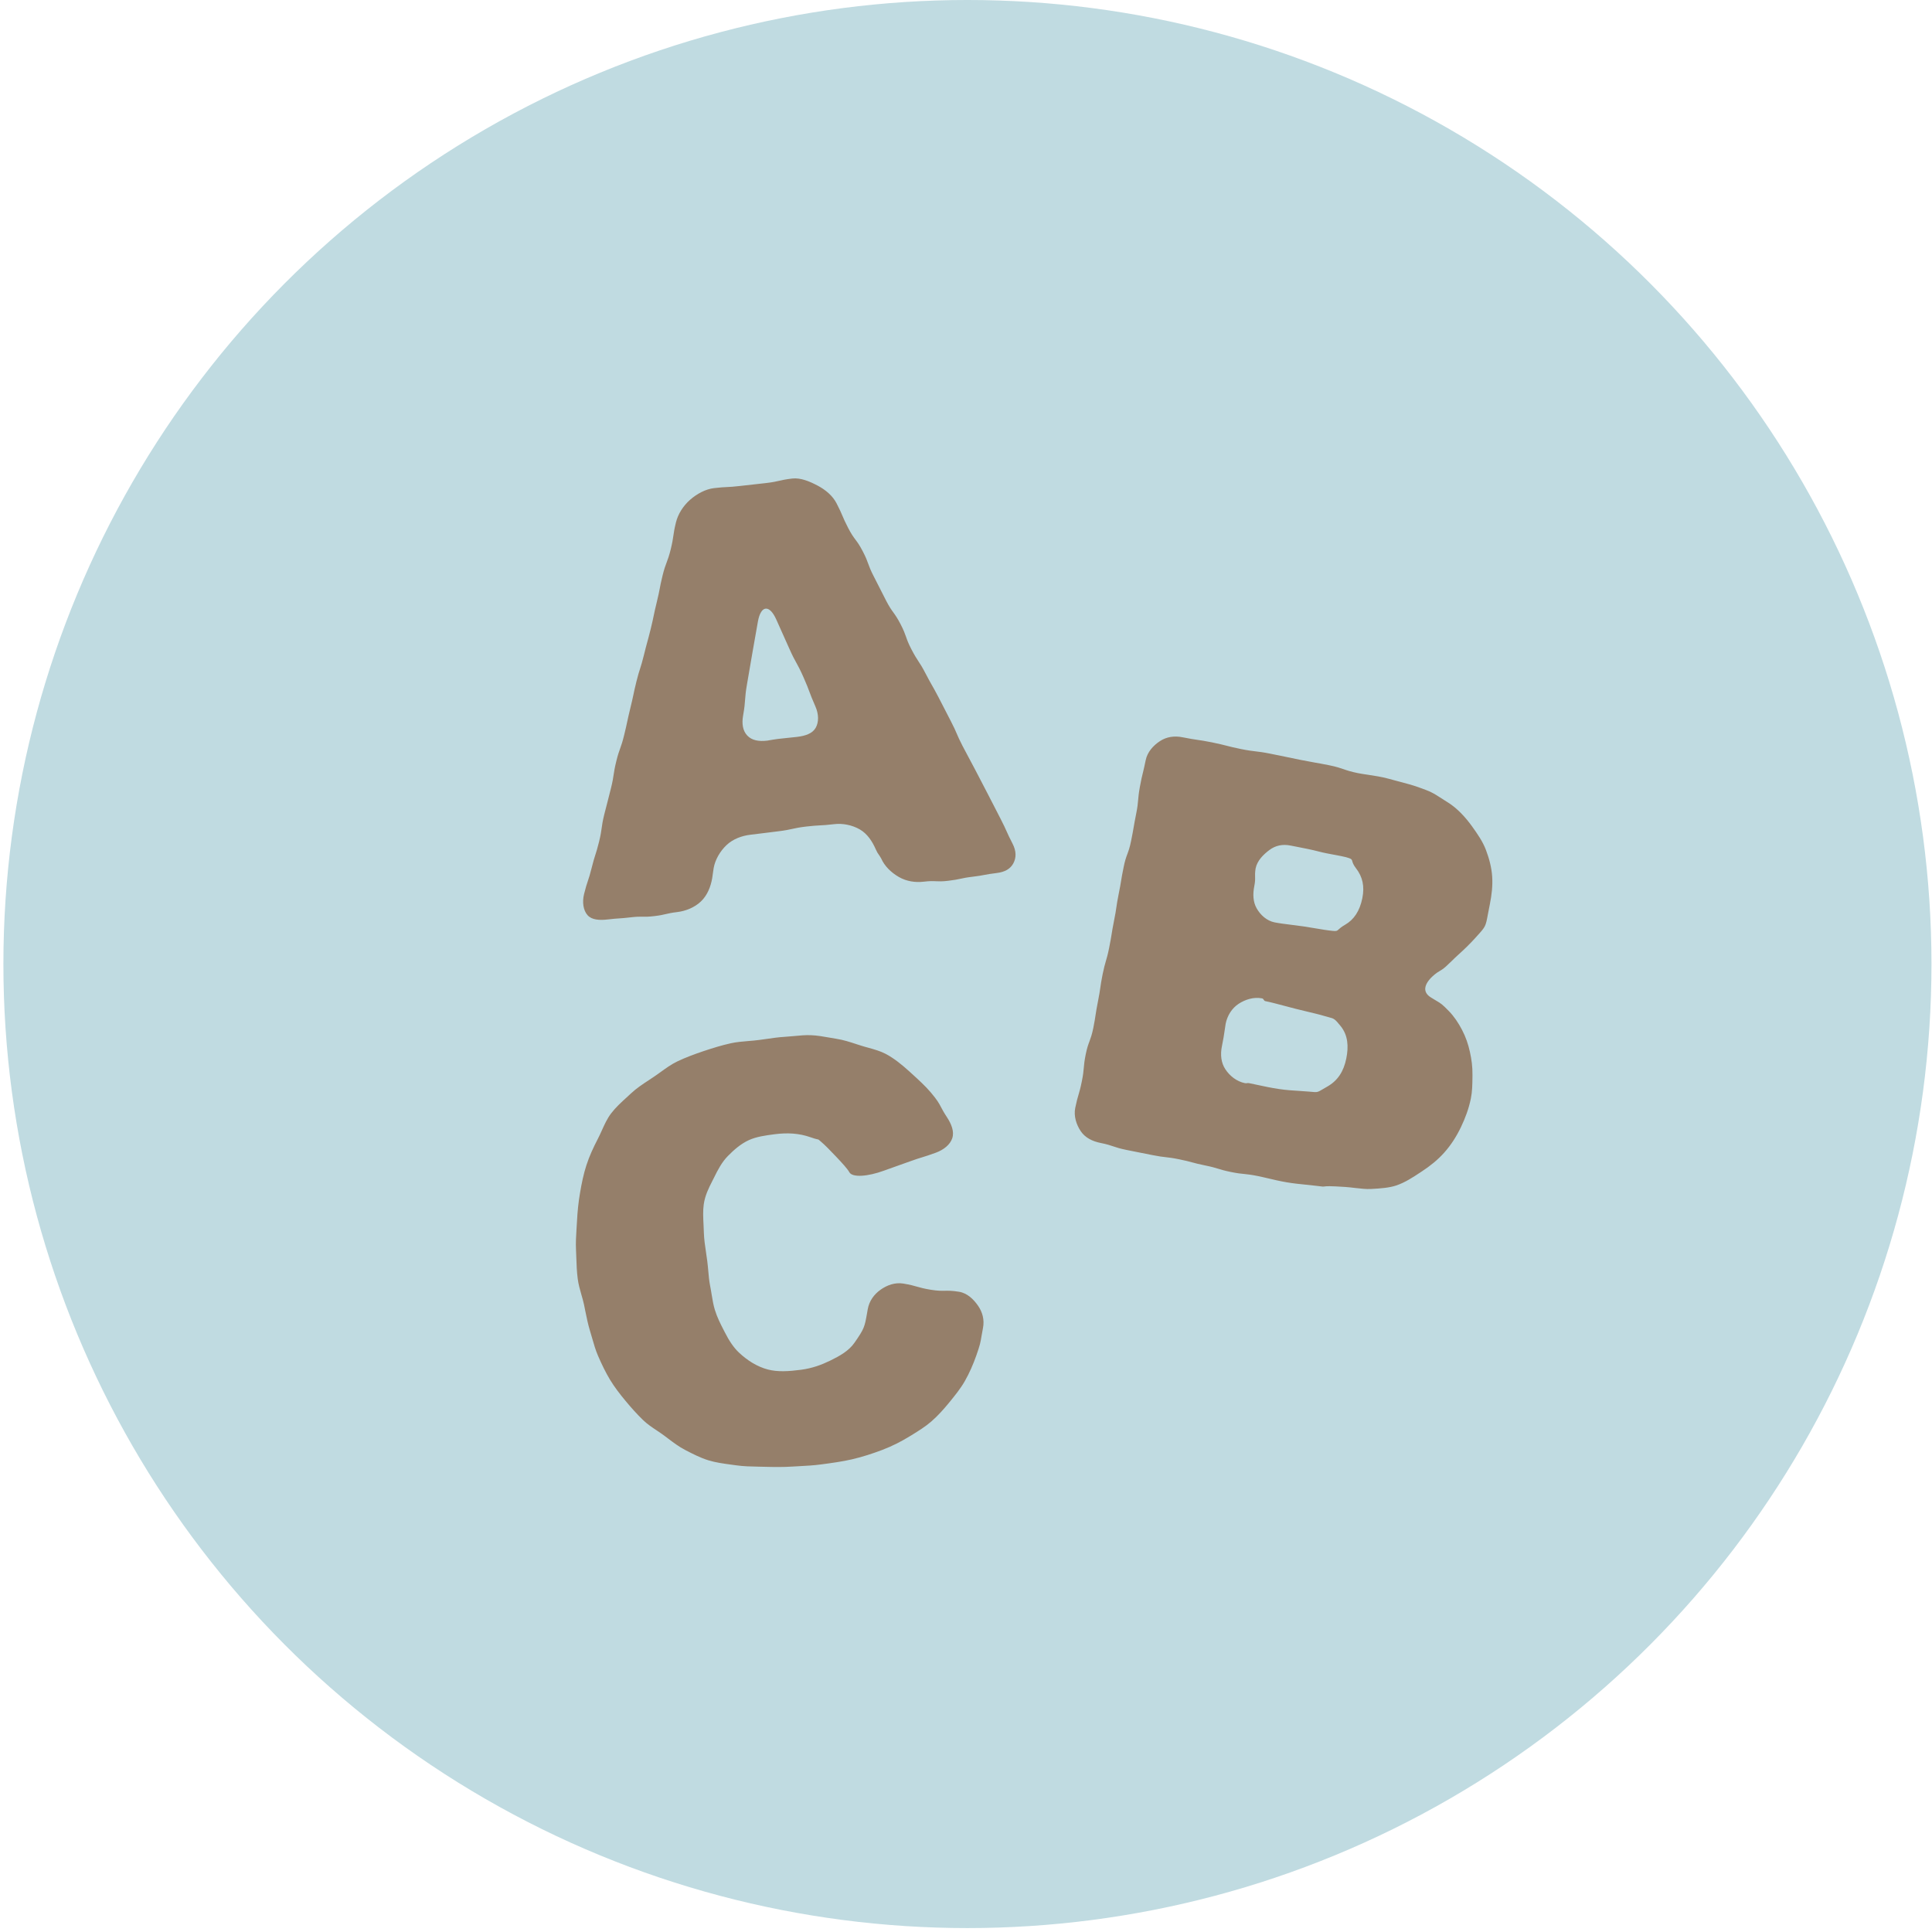
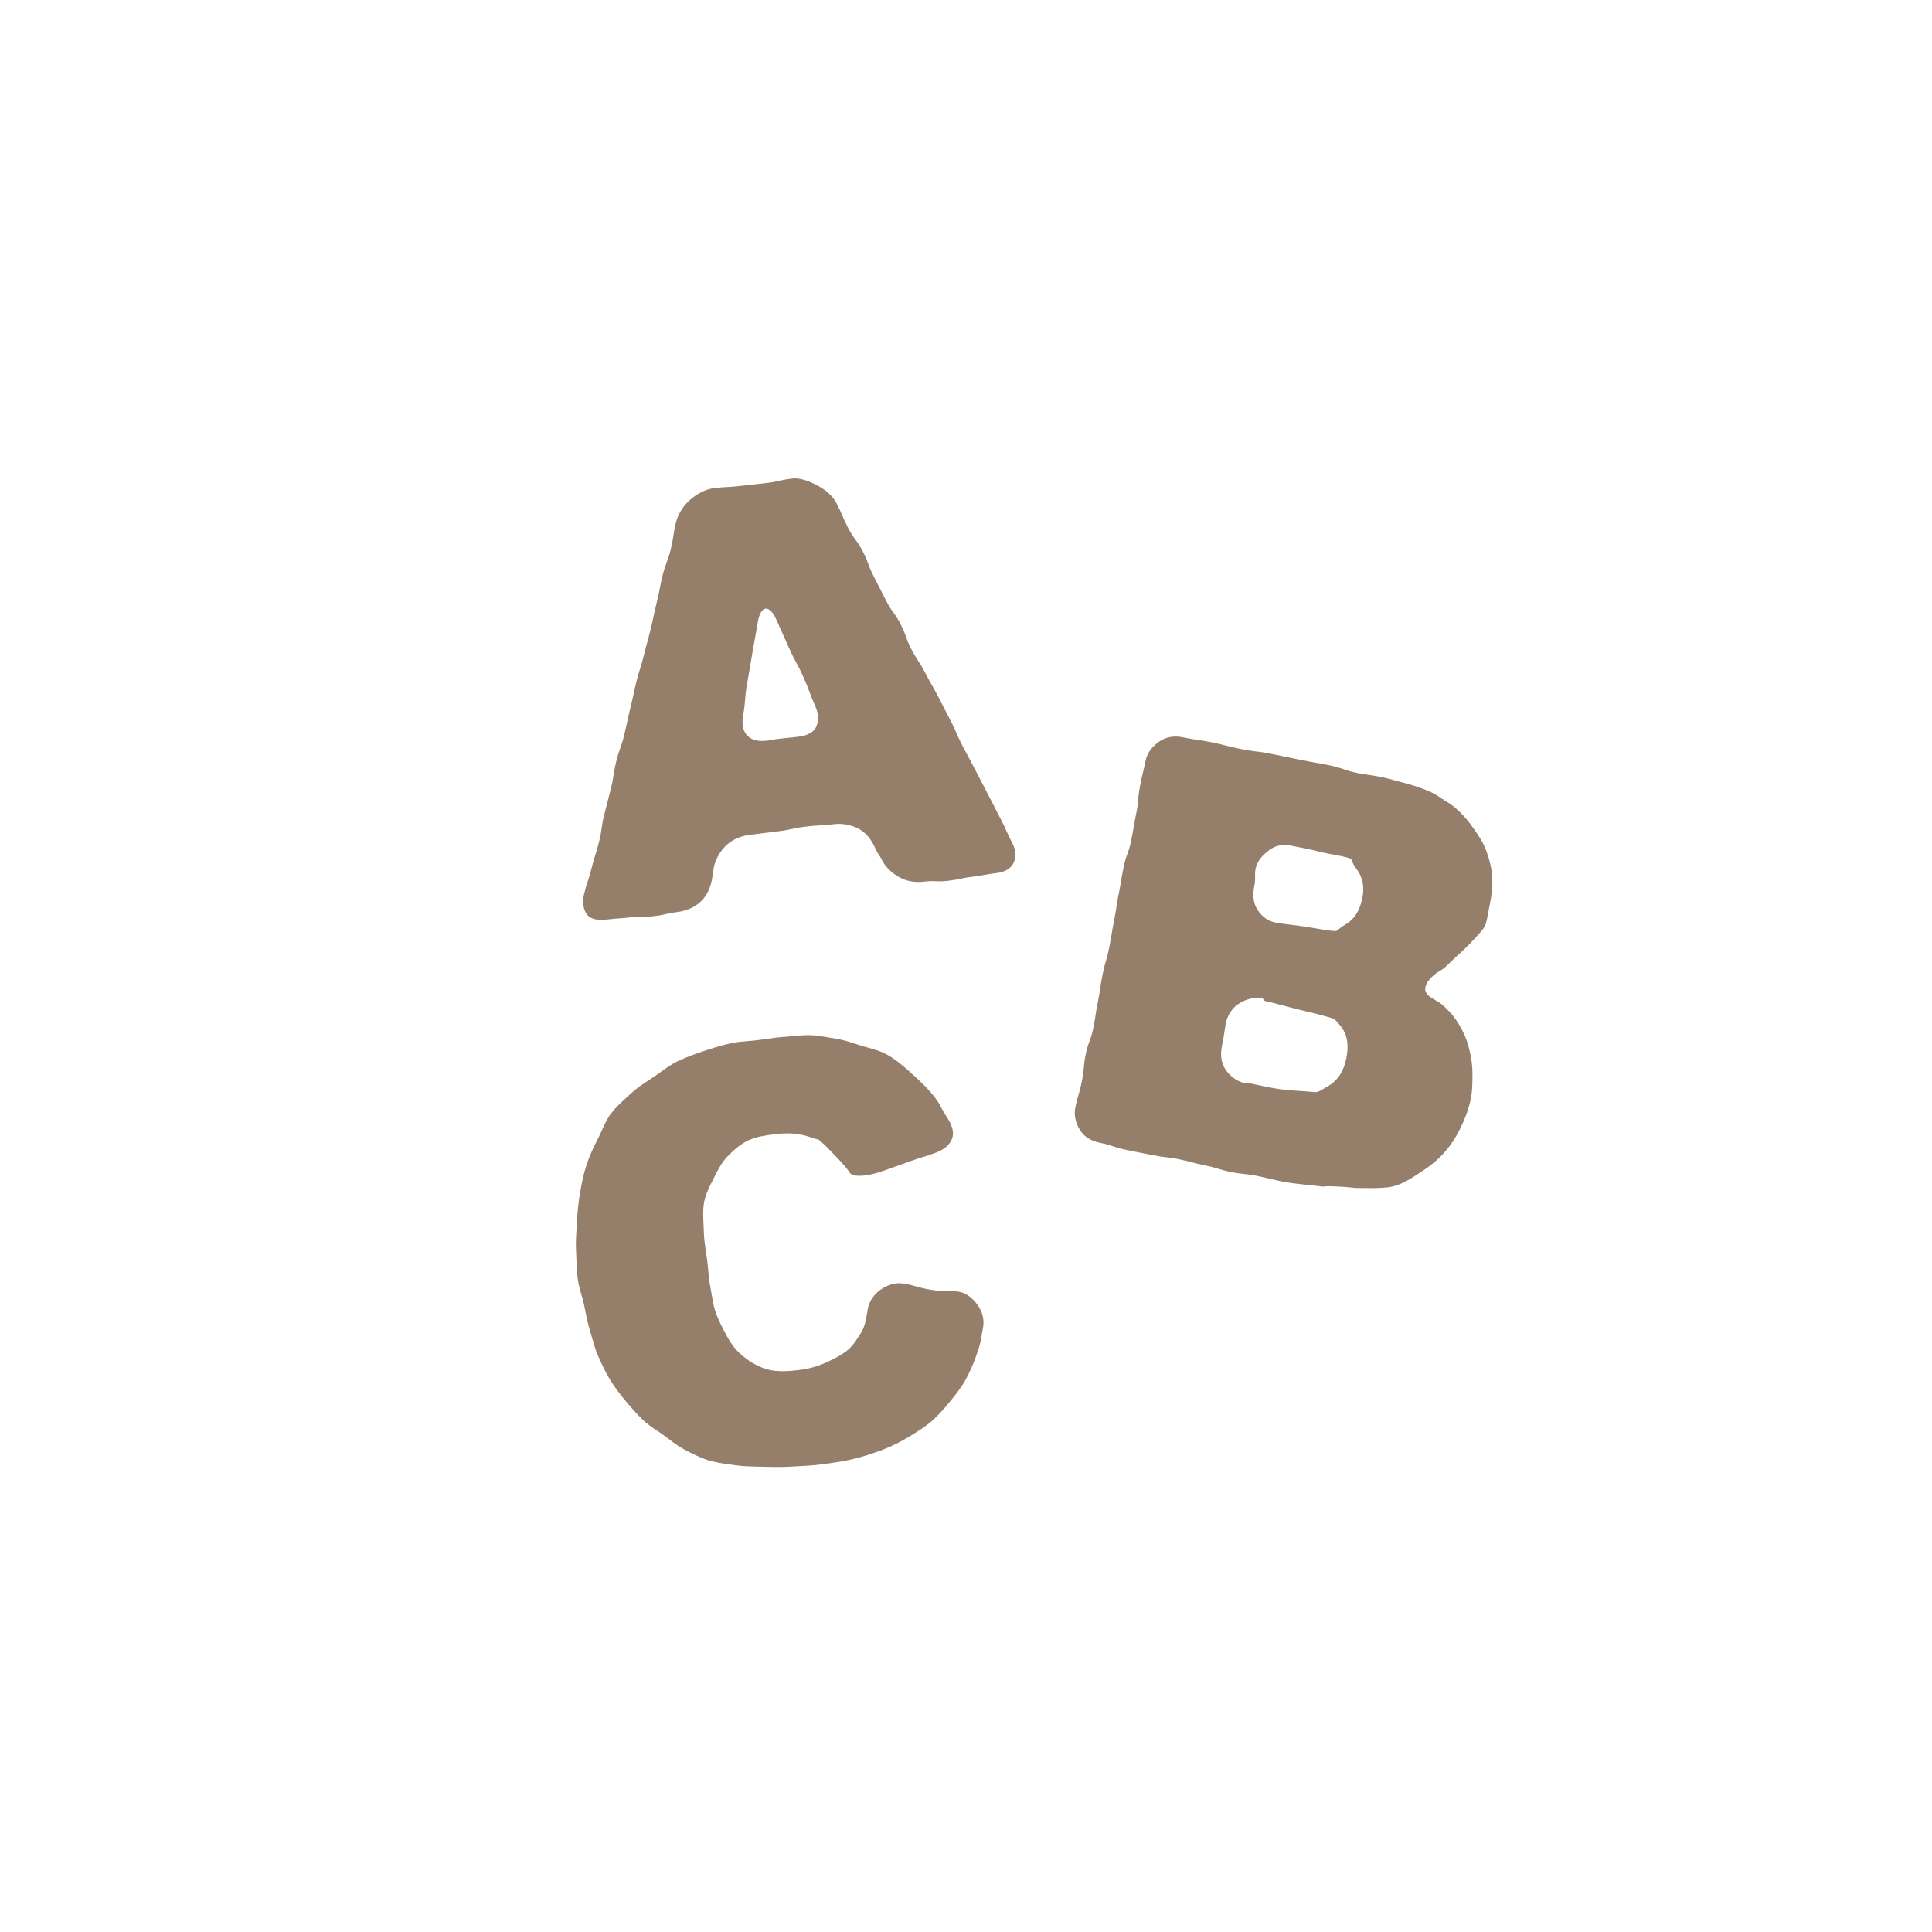
<svg xmlns="http://www.w3.org/2000/svg" width="62" height="62" viewBox="0 0 62 62" fill="none">
-   <circle cx="31.046" cy="30.937" r="30.937" fill="#C0DBE1" />
-   <path fill-rule="evenodd" clip-rule="evenodd" d="M19.505 29.506C19.69 29.484 19.784 29.478 19.877 29.472C19.97 29.466 20.064 29.459 20.249 29.437C20.435 29.415 20.529 29.417 20.623 29.418C20.718 29.42 20.812 29.421 20.998 29.399C21.183 29.377 21.275 29.356 21.366 29.334L21.366 29.334L21.366 29.334C21.457 29.313 21.549 29.291 21.734 29.269C22.003 29.237 22.287 29.125 22.494 28.928C22.701 28.731 22.809 28.45 22.855 28.183C22.868 28.102 22.873 28.062 22.878 28.021C22.884 27.98 22.889 27.94 22.902 27.859C22.948 27.592 23.107 27.317 23.315 27.12C23.522 26.923 23.809 26.82 24.079 26.788C24.303 26.762 24.415 26.747 24.528 26.733C24.64 26.718 24.752 26.703 24.977 26.677C25.201 26.65 25.312 26.625 25.422 26.601L25.422 26.601C25.534 26.576 25.645 26.552 25.87 26.525C26.094 26.499 26.207 26.493 26.32 26.487C26.433 26.481 26.546 26.475 26.771 26.448C27.04 26.416 27.343 26.474 27.591 26.616C27.84 26.759 27.997 27.011 28.106 27.259C28.145 27.347 28.168 27.381 28.197 27.421C28.218 27.451 28.242 27.485 28.277 27.547C28.386 27.796 28.599 28.002 28.848 28.145C29.097 28.287 29.378 28.326 29.647 28.294C29.841 28.27 29.941 28.275 30.04 28.28C30.139 28.284 30.238 28.289 30.433 28.265C30.627 28.242 30.724 28.221 30.82 28.201C30.916 28.18 31.012 28.159 31.207 28.136C31.401 28.113 31.497 28.095 31.594 28.076C31.69 28.058 31.786 28.04 31.98 28.017C32.249 27.985 32.425 27.883 32.52 27.704C32.616 27.524 32.618 27.313 32.493 27.072C32.392 26.877 32.347 26.776 32.302 26.676C32.257 26.575 32.212 26.475 32.111 26.279C32.012 26.088 31.962 25.99 31.913 25.894L31.913 25.894C31.862 25.794 31.812 25.696 31.708 25.496C31.573 25.236 31.439 24.976 31.303 24.717C31.202 24.522 31.15 24.425 31.097 24.329L31.097 24.329C31.045 24.232 30.992 24.136 30.891 23.941C30.79 23.746 30.747 23.645 30.703 23.543C30.66 23.442 30.616 23.341 30.515 23.146C30.381 22.886 30.246 22.627 30.113 22.366C30.012 22.172 29.957 22.077 29.903 21.982C29.849 21.886 29.794 21.791 29.694 21.597C29.593 21.402 29.532 21.31 29.471 21.218C29.411 21.125 29.35 21.033 29.249 20.838C29.148 20.643 29.111 20.539 29.075 20.434C29.038 20.33 29.001 20.225 28.9 20.03C28.799 19.836 28.735 19.746 28.67 19.656C28.605 19.566 28.54 19.476 28.439 19.281C28.34 19.088 28.29 18.99 28.242 18.893L28.242 18.893C28.192 18.794 28.143 18.696 28.041 18.499C27.94 18.304 27.902 18.2 27.864 18.096L27.864 18.096C27.827 17.992 27.789 17.888 27.688 17.694C27.587 17.499 27.521 17.409 27.454 17.32C27.388 17.231 27.322 17.142 27.221 16.948C27.12 16.753 27.077 16.652 27.034 16.551C26.991 16.45 26.948 16.349 26.847 16.154C26.723 15.913 26.499 15.721 26.239 15.584C25.98 15.447 25.69 15.325 25.421 15.357C25.212 15.382 25.109 15.405 25.006 15.429C24.902 15.453 24.799 15.476 24.589 15.501C24.38 15.526 24.275 15.537 24.17 15.548C24.065 15.559 23.96 15.57 23.751 15.595C23.541 15.62 23.435 15.625 23.33 15.63C23.225 15.635 23.119 15.64 22.91 15.665C22.642 15.697 22.363 15.847 22.143 16.041C21.923 16.235 21.758 16.498 21.693 16.761C21.64 16.975 21.625 17.084 21.609 17.193C21.593 17.303 21.577 17.412 21.525 17.626C21.472 17.839 21.433 17.943 21.394 18.047L21.394 18.047C21.355 18.15 21.316 18.254 21.263 18.468C21.211 18.681 21.19 18.789 21.17 18.897L21.17 18.897L21.17 18.897C21.149 19.005 21.128 19.113 21.076 19.326C21.024 19.538 21.001 19.646 20.979 19.753C20.957 19.861 20.934 19.969 20.882 20.183C20.829 20.396 20.8 20.502 20.771 20.608L20.771 20.608C20.742 20.714 20.713 20.82 20.661 21.033C20.609 21.245 20.575 21.35 20.542 21.455C20.508 21.559 20.475 21.664 20.422 21.877C20.37 22.089 20.347 22.197 20.325 22.304L20.325 22.304C20.302 22.412 20.279 22.519 20.226 22.733C20.174 22.947 20.151 23.054 20.128 23.161C20.105 23.269 20.083 23.376 20.03 23.589C19.978 23.803 19.941 23.907 19.904 24.011C19.867 24.114 19.829 24.218 19.777 24.431C19.725 24.644 19.709 24.753 19.692 24.862C19.676 24.971 19.66 25.08 19.607 25.293C19.555 25.506 19.527 25.612 19.499 25.719C19.471 25.825 19.443 25.931 19.39 26.143C19.338 26.356 19.323 26.465 19.308 26.575C19.293 26.684 19.278 26.793 19.226 27.006C19.174 27.219 19.14 27.324 19.107 27.428C19.073 27.533 19.04 27.638 18.987 27.851C18.935 28.063 18.9 28.168 18.865 28.271C18.83 28.376 18.795 28.48 18.743 28.693C18.678 28.956 18.72 29.217 18.855 29.369C18.989 29.521 19.236 29.538 19.505 29.506L19.505 29.506ZM23.911 22.45V22.45C23.921 22.323 23.93 22.196 23.974 21.946C24.019 21.696 24.039 21.571 24.06 21.446L24.06 21.446L24.06 21.446C24.081 21.32 24.101 21.195 24.146 20.945C24.19 20.696 24.212 20.571 24.234 20.446L24.234 20.446L24.234 20.446C24.256 20.321 24.277 20.196 24.322 19.947C24.417 19.413 24.696 19.393 24.915 19.888C25.018 20.121 25.071 20.237 25.123 20.353C25.176 20.468 25.228 20.584 25.331 20.817C25.434 21.049 25.495 21.161 25.557 21.272L25.557 21.272L25.557 21.272C25.619 21.384 25.68 21.496 25.783 21.729C25.886 21.961 25.931 22.08 25.975 22.199C26.02 22.319 26.064 22.438 26.167 22.67C26.276 22.918 26.281 23.172 26.176 23.357C26.071 23.541 25.844 23.616 25.575 23.648C25.408 23.668 25.299 23.678 25.207 23.687C25.037 23.703 24.927 23.714 24.619 23.768C24.35 23.8 24.127 23.76 23.981 23.605C23.835 23.451 23.8 23.223 23.848 22.956L23.848 22.956C23.893 22.705 23.902 22.578 23.911 22.45ZM43.584 24.812C43.349 24.764 43.234 24.725 43.12 24.685C43.005 24.646 42.891 24.606 42.656 24.558C42.421 24.511 42.303 24.49 42.184 24.47L42.184 24.47C42.066 24.449 41.948 24.428 41.712 24.381C41.484 24.334 41.367 24.31 41.253 24.286L41.253 24.286C41.132 24.261 41.015 24.237 40.773 24.188C40.539 24.141 40.42 24.127 40.3 24.113C40.181 24.099 40.061 24.085 39.826 24.038C39.591 23.99 39.475 23.96 39.358 23.93C39.242 23.901 39.126 23.871 38.892 23.823C38.657 23.776 38.539 23.759 38.42 23.742L38.42 23.742C38.302 23.724 38.183 23.707 37.949 23.66C37.683 23.606 37.43 23.646 37.22 23.786C37.009 23.925 36.82 24.132 36.766 24.398C36.727 24.591 36.701 24.696 36.678 24.793C36.648 24.912 36.622 25.018 36.579 25.256C36.542 25.46 36.533 25.57 36.524 25.674C36.514 25.79 36.505 25.899 36.459 26.125C36.416 26.34 36.397 26.448 36.379 26.556L36.379 26.556C36.36 26.664 36.342 26.772 36.298 26.986C36.255 27.201 36.216 27.304 36.178 27.408C36.139 27.512 36.101 27.616 36.058 27.831C36.014 28.045 35.996 28.153 35.978 28.262C35.961 28.369 35.943 28.478 35.899 28.692C35.856 28.906 35.84 29.014 35.825 29.122C35.809 29.231 35.793 29.339 35.749 29.554C35.706 29.769 35.689 29.878 35.672 29.986L35.672 29.986C35.654 30.094 35.637 30.202 35.594 30.416C35.551 30.631 35.52 30.736 35.489 30.841C35.458 30.947 35.428 31.052 35.384 31.266C35.341 31.482 35.325 31.59 35.31 31.699C35.294 31.807 35.279 31.916 35.236 32.129C35.193 32.343 35.177 32.451 35.16 32.559C35.144 32.668 35.128 32.776 35.085 32.991C35.041 33.205 35.002 33.309 34.964 33.413C34.925 33.517 34.886 33.62 34.842 33.835C34.799 34.049 34.789 34.159 34.78 34.268C34.77 34.378 34.761 34.487 34.717 34.702C34.674 34.916 34.643 35.021 34.612 35.127C34.581 35.232 34.55 35.337 34.506 35.552C34.452 35.817 34.541 36.089 34.681 36.299C34.821 36.509 35.051 36.624 35.316 36.678C35.527 36.72 35.63 36.755 35.732 36.79C35.835 36.825 35.937 36.859 36.148 36.902C36.357 36.944 36.463 36.965 36.568 36.986L36.568 36.986L36.568 36.986C36.674 37.006 36.78 37.027 36.991 37.07C37.202 37.112 37.309 37.124 37.416 37.136C37.523 37.148 37.63 37.16 37.84 37.203C38.05 37.245 38.154 37.274 38.258 37.302C38.362 37.33 38.465 37.358 38.676 37.401C38.886 37.443 38.989 37.475 39.093 37.506C39.195 37.538 39.298 37.569 39.508 37.612C39.718 37.654 39.825 37.665 39.933 37.675H39.933C40.04 37.686 40.147 37.697 40.357 37.739C40.458 37.759 40.569 37.786 40.688 37.813L40.688 37.813L40.688 37.813C40.877 37.858 41.082 37.906 41.289 37.941C41.504 37.978 41.721 37.999 41.915 38.019L41.915 38.019L41.915 38.019C42.032 38.031 42.141 38.042 42.236 38.054C42.445 38.083 42.466 38.08 42.511 38.074C42.567 38.067 42.657 38.056 43.172 38.091C43.284 38.099 43.392 38.112 43.496 38.124C43.672 38.144 43.837 38.163 43.99 38.156C44.31 38.14 44.59 38.116 44.805 38.044C45.089 37.948 45.338 37.784 45.58 37.624L45.633 37.589C45.892 37.419 46.137 37.225 46.35 36.985C46.567 36.742 46.741 36.467 46.883 36.171C47.019 35.887 47.135 35.582 47.202 35.25C47.247 35.027 47.249 34.808 47.252 34.599C47.252 34.564 47.252 34.53 47.253 34.497C47.257 34.235 47.224 33.992 47.17 33.753C47.116 33.505 47.036 33.275 46.919 33.051C46.801 32.823 46.659 32.615 46.501 32.452C46.28 32.225 46.24 32.201 46.092 32.114L46.092 32.114C46.047 32.088 45.992 32.055 45.919 32.009C45.459 31.722 45.987 31.273 46.242 31.136C46.334 31.086 46.445 30.977 46.575 30.851L46.575 30.851C46.645 30.783 46.72 30.709 46.8 30.637C46.983 30.474 47.17 30.291 47.332 30.113C47.354 30.089 47.375 30.066 47.394 30.044C47.534 29.89 47.604 29.813 47.649 29.724C47.694 29.634 47.713 29.531 47.751 29.326C47.767 29.242 47.786 29.141 47.811 29.017C47.872 28.714 47.904 28.421 47.886 28.136C47.867 27.838 47.79 27.554 47.685 27.275C47.584 27.007 47.419 26.769 47.239 26.518C47.032 26.231 46.773 25.946 46.474 25.757C46.387 25.703 46.317 25.657 46.257 25.619C45.975 25.438 45.925 25.406 45.501 25.256C45.319 25.192 45.088 25.131 44.846 25.067L44.846 25.067L44.846 25.067C44.749 25.041 44.651 25.015 44.553 24.988C44.334 24.928 44.109 24.895 43.906 24.864C43.79 24.847 43.681 24.831 43.585 24.812L43.584 24.812ZM43.204 33.968C43.12 34.384 42.928 34.681 42.593 34.87C42.531 34.905 42.483 34.934 42.444 34.957C42.366 35.003 42.324 35.028 42.279 35.039C42.227 35.052 42.172 35.047 42.052 35.035L42.034 35.033C41.938 35.024 41.831 35.017 41.718 35.01C41.511 34.998 41.28 34.983 41.052 34.949C40.798 34.912 40.546 34.858 40.325 34.81L40.325 34.81C40.24 34.792 40.16 34.775 40.086 34.76C40.053 34.753 40.035 34.756 40.018 34.759C40 34.763 39.982 34.766 39.95 34.759C39.684 34.705 39.463 34.526 39.324 34.315C39.184 34.105 39.158 33.843 39.212 33.577C39.262 33.326 39.274 33.249 39.295 33.103L39.295 33.103L39.295 33.103C39.305 33.039 39.316 32.962 39.333 32.852C39.387 32.587 39.534 32.356 39.745 32.216C39.955 32.077 40.234 31.985 40.5 32.039C40.53 32.045 40.542 32.064 40.554 32.083C40.566 32.102 40.578 32.122 40.609 32.128C40.784 32.163 40.993 32.219 41.215 32.278C41.328 32.308 41.444 32.34 41.561 32.369C41.687 32.401 41.812 32.431 41.934 32.46L41.934 32.46C42.148 32.511 42.35 32.558 42.515 32.609C42.571 32.626 42.615 32.638 42.653 32.647C42.807 32.687 42.834 32.694 43.024 32.93C43.259 33.222 43.282 33.582 43.204 33.968L43.204 33.968ZM43.719 28.822C43.636 29.233 43.453 29.511 43.163 29.678C43.045 29.746 42.993 29.794 42.958 29.826C42.908 29.873 42.895 29.886 42.766 29.873C42.602 29.857 42.412 29.825 42.212 29.791C42.089 29.77 41.962 29.749 41.836 29.73C41.701 29.711 41.567 29.694 41.439 29.678C41.239 29.653 41.053 29.63 40.903 29.6C40.654 29.55 40.45 29.366 40.327 29.149C40.211 28.945 40.2 28.693 40.252 28.435C40.281 28.289 40.279 28.218 40.277 28.142C40.275 28.075 40.273 28.004 40.293 27.873C40.345 27.614 40.545 27.422 40.735 27.279C40.934 27.129 41.164 27.084 41.416 27.135C41.477 27.148 41.545 27.161 41.616 27.174C41.832 27.216 42.087 27.265 42.34 27.331C42.493 27.371 42.649 27.399 42.798 27.427L42.798 27.427C42.97 27.458 43.132 27.488 43.269 27.53C43.375 27.564 43.381 27.584 43.396 27.637C43.408 27.682 43.428 27.751 43.522 27.873C43.725 28.137 43.796 28.442 43.719 28.822V28.822ZM18.656 41.542C18.61 41.379 18.562 41.213 18.54 41.04L18.54 41.039C18.51 40.812 18.502 40.587 18.495 40.368C18.492 40.284 18.489 40.2 18.485 40.117C18.473 39.879 18.488 39.648 18.502 39.422C18.507 39.347 18.512 39.272 18.516 39.198C18.532 38.881 18.562 38.58 18.613 38.286C18.666 37.974 18.726 37.677 18.819 37.392C18.915 37.095 19.044 36.821 19.183 36.552C19.23 36.462 19.272 36.369 19.314 36.276C19.399 36.087 19.485 35.897 19.609 35.733C19.754 35.543 19.931 35.38 20.108 35.219C20.156 35.175 20.204 35.132 20.251 35.087C20.425 34.924 20.625 34.792 20.828 34.659C20.879 34.625 20.93 34.592 20.981 34.557C21.055 34.508 21.127 34.456 21.2 34.403C21.37 34.28 21.543 34.155 21.738 34.061C22.003 33.935 22.288 33.829 22.583 33.73C22.861 33.638 23.15 33.546 23.455 33.479C23.631 33.44 23.814 33.425 24.002 33.409C24.119 33.4 24.238 33.39 24.357 33.374C24.438 33.364 24.517 33.352 24.596 33.341C24.796 33.312 24.99 33.284 25.182 33.273C25.285 33.267 25.387 33.257 25.488 33.248C25.668 33.23 25.844 33.214 26.015 33.22C26.225 33.228 26.428 33.264 26.624 33.299C26.697 33.312 26.77 33.325 26.841 33.336C27.066 33.371 27.274 33.439 27.478 33.506C27.532 33.523 27.585 33.541 27.638 33.557C27.715 33.582 27.793 33.603 27.87 33.624C28.063 33.678 28.253 33.731 28.424 33.821C28.69 33.961 28.946 34.169 29.187 34.388C29.206 34.405 29.225 34.423 29.244 34.44C29.47 34.646 29.696 34.851 29.869 35.056C30.084 35.311 30.132 35.403 30.198 35.528C30.239 35.607 30.288 35.699 30.388 35.851C30.536 36.078 30.629 36.316 30.559 36.527C30.489 36.737 30.282 36.9 30.028 36.993C29.82 37.069 29.715 37.101 29.609 37.134C29.504 37.166 29.398 37.198 29.192 37.273C28.985 37.349 28.881 37.385 28.777 37.421C28.674 37.458 28.57 37.494 28.363 37.569C27.854 37.755 27.351 37.798 27.255 37.616C27.202 37.516 27.022 37.318 26.821 37.107C26.811 37.096 26.801 37.085 26.79 37.075C26.635 36.912 26.476 36.746 26.341 36.633C26.285 36.586 26.275 36.573 26.262 36.568C26.241 36.559 26.214 36.568 26 36.492C25.647 36.368 25.267 36.345 24.857 36.399C24.559 36.438 24.275 36.477 24.031 36.588C23.77 36.708 23.555 36.898 23.357 37.099C23.168 37.292 23.038 37.536 22.907 37.805C22.891 37.837 22.875 37.869 22.858 37.902C22.747 38.119 22.625 38.359 22.584 38.651C22.555 38.854 22.566 39.077 22.578 39.316C22.581 39.396 22.585 39.478 22.588 39.562C22.594 39.763 22.625 39.974 22.658 40.196C22.671 40.283 22.684 40.372 22.696 40.463C22.711 40.575 22.72 40.684 22.73 40.791C22.744 40.951 22.757 41.104 22.786 41.249C22.806 41.348 22.822 41.445 22.837 41.54C22.866 41.714 22.893 41.879 22.939 42.03C23.014 42.275 23.122 42.486 23.22 42.676C23.235 42.704 23.248 42.731 23.262 42.758C23.397 43.025 23.544 43.246 23.714 43.406C23.983 43.658 24.291 43.855 24.638 43.948C24.959 44.033 25.321 44.008 25.708 43.957C26.069 43.909 26.369 43.797 26.637 43.666C26.948 43.514 27.237 43.354 27.422 43.089C27.738 42.634 27.746 42.587 27.826 42.135C27.832 42.097 27.839 42.056 27.847 42.013C27.895 41.746 28.052 41.535 28.259 41.388C28.467 41.241 28.721 41.148 28.988 41.191C29.211 41.228 29.32 41.259 29.43 41.291C29.539 41.322 29.648 41.353 29.871 41.39C30.094 41.426 30.209 41.424 30.323 41.422C30.438 41.42 30.553 41.418 30.776 41.454C31.043 41.498 31.243 41.696 31.385 41.9C31.527 42.104 31.597 42.351 31.545 42.617C31.52 42.742 31.506 42.829 31.494 42.9C31.464 43.081 31.452 43.156 31.331 43.5C31.237 43.768 31.11 44.065 30.956 44.332C30.818 44.571 30.645 44.782 30.476 44.99L30.462 45.007C30.285 45.224 30.099 45.432 29.889 45.615C29.695 45.784 29.474 45.92 29.249 46.059C29.233 46.068 29.218 46.078 29.202 46.087C28.933 46.253 28.637 46.407 28.303 46.533C28.007 46.644 27.689 46.751 27.343 46.831C27.032 46.903 26.699 46.949 26.348 46.995C26.111 47.027 25.879 47.039 25.654 47.051C25.582 47.055 25.512 47.059 25.442 47.063C25.125 47.084 24.824 47.079 24.534 47.071C24.472 47.07 24.41 47.068 24.349 47.067C24.099 47.062 23.859 47.058 23.629 47.024C23.571 47.016 23.514 47.008 23.457 47.001C23.204 46.966 22.96 46.933 22.734 46.863C22.48 46.785 22.24 46.661 21.997 46.536L21.979 46.526C21.789 46.428 21.616 46.297 21.438 46.163C21.393 46.129 21.347 46.094 21.301 46.06C21.229 46.007 21.154 45.957 21.078 45.906C20.926 45.805 20.771 45.702 20.635 45.57C20.444 45.385 20.258 45.178 20.076 44.958C19.898 44.744 19.721 44.517 19.572 44.27C19.43 44.033 19.306 43.774 19.19 43.506C19.113 43.328 19.058 43.137 19.002 42.941C18.979 42.86 18.956 42.778 18.93 42.696C18.869 42.494 18.826 42.283 18.782 42.067C18.769 42.001 18.756 41.935 18.742 41.868C18.719 41.76 18.688 41.651 18.656 41.542Z" fill="#957F6A" />
+   <path fill-rule="evenodd" clip-rule="evenodd" d="M19.505 29.506C19.69 29.484 19.784 29.478 19.877 29.472C19.97 29.466 20.064 29.459 20.249 29.437C20.435 29.415 20.529 29.417 20.623 29.418C20.718 29.42 20.812 29.421 20.998 29.399C21.183 29.377 21.275 29.356 21.366 29.334L21.366 29.334L21.366 29.334C21.457 29.313 21.549 29.291 21.734 29.269C22.003 29.237 22.287 29.125 22.494 28.928C22.701 28.731 22.809 28.45 22.855 28.183C22.868 28.102 22.873 28.062 22.878 28.021C22.884 27.98 22.889 27.94 22.902 27.859C22.948 27.592 23.107 27.317 23.315 27.12C23.522 26.923 23.809 26.82 24.079 26.788C24.303 26.762 24.415 26.747 24.528 26.733C24.64 26.718 24.752 26.703 24.977 26.677C25.201 26.65 25.312 26.625 25.422 26.601L25.422 26.601C25.534 26.576 25.645 26.552 25.87 26.525C26.094 26.499 26.207 26.493 26.32 26.487C26.433 26.481 26.546 26.475 26.771 26.448C27.04 26.416 27.343 26.474 27.591 26.616C27.84 26.759 27.997 27.011 28.106 27.259C28.145 27.347 28.168 27.381 28.197 27.421C28.218 27.451 28.242 27.485 28.277 27.547C28.386 27.796 28.599 28.002 28.848 28.145C29.097 28.287 29.378 28.326 29.647 28.294C29.841 28.27 29.941 28.275 30.04 28.28C30.139 28.284 30.238 28.289 30.433 28.265C30.627 28.242 30.724 28.221 30.82 28.201C30.916 28.18 31.012 28.159 31.207 28.136C31.401 28.113 31.497 28.095 31.594 28.076C31.69 28.058 31.786 28.04 31.98 28.017C32.249 27.985 32.425 27.883 32.52 27.704C32.616 27.524 32.618 27.313 32.493 27.072C32.392 26.877 32.347 26.776 32.302 26.676C32.257 26.575 32.212 26.475 32.111 26.279C32.012 26.088 31.962 25.99 31.913 25.894L31.913 25.894C31.862 25.794 31.812 25.696 31.708 25.496C31.573 25.236 31.439 24.976 31.303 24.717C31.202 24.522 31.15 24.425 31.097 24.329L31.097 24.329C31.045 24.232 30.992 24.136 30.891 23.941C30.79 23.746 30.747 23.645 30.703 23.543C30.66 23.442 30.616 23.341 30.515 23.146C30.381 22.886 30.246 22.627 30.113 22.366C30.012 22.172 29.957 22.077 29.903 21.982C29.849 21.886 29.794 21.791 29.694 21.597C29.593 21.402 29.532 21.31 29.471 21.218C29.411 21.125 29.35 21.033 29.249 20.838C29.148 20.643 29.111 20.539 29.075 20.434C29.038 20.33 29.001 20.225 28.9 20.03C28.799 19.836 28.735 19.746 28.67 19.656C28.605 19.566 28.54 19.476 28.439 19.281C28.34 19.088 28.29 18.99 28.242 18.893L28.242 18.893C28.192 18.794 28.143 18.696 28.041 18.499C27.94 18.304 27.902 18.2 27.864 18.096L27.864 18.096C27.827 17.992 27.789 17.888 27.688 17.694C27.587 17.499 27.521 17.409 27.454 17.32C27.388 17.231 27.322 17.142 27.221 16.948C27.12 16.753 27.077 16.652 27.034 16.551C26.991 16.45 26.948 16.349 26.847 16.154C26.723 15.913 26.499 15.721 26.239 15.584C25.98 15.447 25.69 15.325 25.421 15.357C25.212 15.382 25.109 15.405 25.006 15.429C24.902 15.453 24.799 15.476 24.589 15.501C24.38 15.526 24.275 15.537 24.17 15.548C24.065 15.559 23.96 15.57 23.751 15.595C23.541 15.62 23.435 15.625 23.33 15.63C23.225 15.635 23.119 15.64 22.91 15.665C22.642 15.697 22.363 15.847 22.143 16.041C21.923 16.235 21.758 16.498 21.693 16.761C21.64 16.975 21.625 17.084 21.609 17.193C21.593 17.303 21.577 17.412 21.525 17.626C21.472 17.839 21.433 17.943 21.394 18.047L21.394 18.047C21.355 18.15 21.316 18.254 21.263 18.468C21.211 18.681 21.19 18.789 21.17 18.897L21.17 18.897L21.17 18.897C21.149 19.005 21.128 19.113 21.076 19.326C21.024 19.538 21.001 19.646 20.979 19.753C20.957 19.861 20.934 19.969 20.882 20.183C20.829 20.396 20.8 20.502 20.771 20.608L20.771 20.608C20.742 20.714 20.713 20.82 20.661 21.033C20.609 21.245 20.575 21.35 20.542 21.455C20.508 21.559 20.475 21.664 20.422 21.877C20.37 22.089 20.347 22.197 20.325 22.304L20.325 22.304C20.302 22.412 20.279 22.519 20.226 22.733C20.174 22.947 20.151 23.054 20.128 23.161C20.105 23.269 20.083 23.376 20.03 23.589C19.978 23.803 19.941 23.907 19.904 24.011C19.867 24.114 19.829 24.218 19.777 24.431C19.725 24.644 19.709 24.753 19.692 24.862C19.676 24.971 19.66 25.08 19.607 25.293C19.555 25.506 19.527 25.612 19.499 25.719C19.471 25.825 19.443 25.931 19.39 26.143C19.338 26.356 19.323 26.465 19.308 26.575C19.293 26.684 19.278 26.793 19.226 27.006C19.174 27.219 19.14 27.324 19.107 27.428C19.073 27.533 19.04 27.638 18.987 27.851C18.935 28.063 18.9 28.168 18.865 28.271C18.83 28.376 18.795 28.48 18.743 28.693C18.678 28.956 18.72 29.217 18.855 29.369C18.989 29.521 19.236 29.538 19.505 29.506L19.505 29.506ZM23.911 22.45V22.45C23.921 22.323 23.93 22.196 23.974 21.946C24.019 21.696 24.039 21.571 24.06 21.446L24.06 21.446L24.06 21.446C24.081 21.32 24.101 21.195 24.146 20.945C24.19 20.696 24.212 20.571 24.234 20.446L24.234 20.446L24.234 20.446C24.256 20.321 24.277 20.196 24.322 19.947C24.417 19.413 24.696 19.393 24.915 19.888C25.018 20.121 25.071 20.237 25.123 20.353C25.176 20.468 25.228 20.584 25.331 20.817C25.434 21.049 25.495 21.161 25.557 21.272L25.557 21.272L25.557 21.272C25.619 21.384 25.68 21.496 25.783 21.729C25.886 21.961 25.931 22.08 25.975 22.199C26.02 22.319 26.064 22.438 26.167 22.67C26.276 22.918 26.281 23.172 26.176 23.357C26.071 23.541 25.844 23.616 25.575 23.648C25.408 23.668 25.299 23.678 25.207 23.687C25.037 23.703 24.927 23.714 24.619 23.768C24.35 23.8 24.127 23.76 23.981 23.605C23.835 23.451 23.8 23.223 23.848 22.956L23.848 22.956C23.893 22.705 23.902 22.578 23.911 22.45ZM43.584 24.812C43.349 24.764 43.234 24.725 43.12 24.685C43.005 24.646 42.891 24.606 42.656 24.558C42.421 24.511 42.303 24.49 42.184 24.47L42.184 24.47C42.066 24.449 41.948 24.428 41.712 24.381C41.484 24.334 41.367 24.31 41.253 24.286L41.253 24.286C41.132 24.261 41.015 24.237 40.773 24.188C40.539 24.141 40.42 24.127 40.3 24.113C40.181 24.099 40.061 24.085 39.826 24.038C39.591 23.99 39.475 23.96 39.358 23.93C39.242 23.901 39.126 23.871 38.892 23.823C38.657 23.776 38.539 23.759 38.42 23.742L38.42 23.742C38.302 23.724 38.183 23.707 37.949 23.66C37.683 23.606 37.43 23.646 37.22 23.786C37.009 23.925 36.82 24.132 36.766 24.398C36.727 24.591 36.701 24.696 36.678 24.793C36.648 24.912 36.622 25.018 36.579 25.256C36.542 25.46 36.533 25.57 36.524 25.674C36.514 25.79 36.505 25.899 36.459 26.125C36.416 26.34 36.397 26.448 36.379 26.556L36.379 26.556C36.36 26.664 36.342 26.772 36.298 26.986C36.255 27.201 36.216 27.304 36.178 27.408C36.139 27.512 36.101 27.616 36.058 27.831C36.014 28.045 35.996 28.153 35.978 28.262C35.961 28.369 35.943 28.478 35.899 28.692C35.856 28.906 35.84 29.014 35.825 29.122C35.809 29.231 35.793 29.339 35.749 29.554C35.706 29.769 35.689 29.878 35.672 29.986L35.672 29.986C35.654 30.094 35.637 30.202 35.594 30.416C35.551 30.631 35.52 30.736 35.489 30.841C35.458 30.947 35.428 31.052 35.384 31.266C35.341 31.482 35.325 31.59 35.31 31.699C35.294 31.807 35.279 31.916 35.236 32.129C35.193 32.343 35.177 32.451 35.16 32.559C35.144 32.668 35.128 32.776 35.085 32.991C35.041 33.205 35.002 33.309 34.964 33.413C34.925 33.517 34.886 33.62 34.842 33.835C34.799 34.049 34.789 34.159 34.78 34.268C34.77 34.378 34.761 34.487 34.717 34.702C34.674 34.916 34.643 35.021 34.612 35.127C34.581 35.232 34.55 35.337 34.506 35.552C34.452 35.817 34.541 36.089 34.681 36.299C34.821 36.509 35.051 36.624 35.316 36.678C35.527 36.72 35.63 36.755 35.732 36.79C35.835 36.825 35.937 36.859 36.148 36.902C36.357 36.944 36.463 36.965 36.568 36.986L36.568 36.986L36.568 36.986C36.674 37.006 36.78 37.027 36.991 37.07C37.202 37.112 37.309 37.124 37.416 37.136C37.523 37.148 37.63 37.16 37.84 37.203C38.05 37.245 38.154 37.274 38.258 37.302C38.362 37.33 38.465 37.358 38.676 37.401C38.886 37.443 38.989 37.475 39.093 37.506C39.195 37.538 39.298 37.569 39.508 37.612C39.718 37.654 39.825 37.665 39.933 37.675H39.933C40.04 37.686 40.147 37.697 40.357 37.739C40.458 37.759 40.569 37.786 40.688 37.813L40.688 37.813L40.688 37.813C40.877 37.858 41.082 37.906 41.289 37.941C41.504 37.978 41.721 37.999 41.915 38.019L41.915 38.019L41.915 38.019C42.032 38.031 42.141 38.042 42.236 38.054C42.445 38.083 42.466 38.08 42.511 38.074C42.567 38.067 42.657 38.056 43.172 38.091C43.284 38.099 43.392 38.112 43.496 38.124C44.31 38.14 44.59 38.116 44.805 38.044C45.089 37.948 45.338 37.784 45.58 37.624L45.633 37.589C45.892 37.419 46.137 37.225 46.35 36.985C46.567 36.742 46.741 36.467 46.883 36.171C47.019 35.887 47.135 35.582 47.202 35.25C47.247 35.027 47.249 34.808 47.252 34.599C47.252 34.564 47.252 34.53 47.253 34.497C47.257 34.235 47.224 33.992 47.17 33.753C47.116 33.505 47.036 33.275 46.919 33.051C46.801 32.823 46.659 32.615 46.501 32.452C46.28 32.225 46.24 32.201 46.092 32.114L46.092 32.114C46.047 32.088 45.992 32.055 45.919 32.009C45.459 31.722 45.987 31.273 46.242 31.136C46.334 31.086 46.445 30.977 46.575 30.851L46.575 30.851C46.645 30.783 46.72 30.709 46.8 30.637C46.983 30.474 47.17 30.291 47.332 30.113C47.354 30.089 47.375 30.066 47.394 30.044C47.534 29.89 47.604 29.813 47.649 29.724C47.694 29.634 47.713 29.531 47.751 29.326C47.767 29.242 47.786 29.141 47.811 29.017C47.872 28.714 47.904 28.421 47.886 28.136C47.867 27.838 47.79 27.554 47.685 27.275C47.584 27.007 47.419 26.769 47.239 26.518C47.032 26.231 46.773 25.946 46.474 25.757C46.387 25.703 46.317 25.657 46.257 25.619C45.975 25.438 45.925 25.406 45.501 25.256C45.319 25.192 45.088 25.131 44.846 25.067L44.846 25.067L44.846 25.067C44.749 25.041 44.651 25.015 44.553 24.988C44.334 24.928 44.109 24.895 43.906 24.864C43.79 24.847 43.681 24.831 43.585 24.812L43.584 24.812ZM43.204 33.968C43.12 34.384 42.928 34.681 42.593 34.87C42.531 34.905 42.483 34.934 42.444 34.957C42.366 35.003 42.324 35.028 42.279 35.039C42.227 35.052 42.172 35.047 42.052 35.035L42.034 35.033C41.938 35.024 41.831 35.017 41.718 35.01C41.511 34.998 41.28 34.983 41.052 34.949C40.798 34.912 40.546 34.858 40.325 34.81L40.325 34.81C40.24 34.792 40.16 34.775 40.086 34.76C40.053 34.753 40.035 34.756 40.018 34.759C40 34.763 39.982 34.766 39.95 34.759C39.684 34.705 39.463 34.526 39.324 34.315C39.184 34.105 39.158 33.843 39.212 33.577C39.262 33.326 39.274 33.249 39.295 33.103L39.295 33.103L39.295 33.103C39.305 33.039 39.316 32.962 39.333 32.852C39.387 32.587 39.534 32.356 39.745 32.216C39.955 32.077 40.234 31.985 40.5 32.039C40.53 32.045 40.542 32.064 40.554 32.083C40.566 32.102 40.578 32.122 40.609 32.128C40.784 32.163 40.993 32.219 41.215 32.278C41.328 32.308 41.444 32.34 41.561 32.369C41.687 32.401 41.812 32.431 41.934 32.46L41.934 32.46C42.148 32.511 42.35 32.558 42.515 32.609C42.571 32.626 42.615 32.638 42.653 32.647C42.807 32.687 42.834 32.694 43.024 32.93C43.259 33.222 43.282 33.582 43.204 33.968L43.204 33.968ZM43.719 28.822C43.636 29.233 43.453 29.511 43.163 29.678C43.045 29.746 42.993 29.794 42.958 29.826C42.908 29.873 42.895 29.886 42.766 29.873C42.602 29.857 42.412 29.825 42.212 29.791C42.089 29.77 41.962 29.749 41.836 29.73C41.701 29.711 41.567 29.694 41.439 29.678C41.239 29.653 41.053 29.63 40.903 29.6C40.654 29.55 40.45 29.366 40.327 29.149C40.211 28.945 40.2 28.693 40.252 28.435C40.281 28.289 40.279 28.218 40.277 28.142C40.275 28.075 40.273 28.004 40.293 27.873C40.345 27.614 40.545 27.422 40.735 27.279C40.934 27.129 41.164 27.084 41.416 27.135C41.477 27.148 41.545 27.161 41.616 27.174C41.832 27.216 42.087 27.265 42.34 27.331C42.493 27.371 42.649 27.399 42.798 27.427L42.798 27.427C42.97 27.458 43.132 27.488 43.269 27.53C43.375 27.564 43.381 27.584 43.396 27.637C43.408 27.682 43.428 27.751 43.522 27.873C43.725 28.137 43.796 28.442 43.719 28.822V28.822ZM18.656 41.542C18.61 41.379 18.562 41.213 18.54 41.04L18.54 41.039C18.51 40.812 18.502 40.587 18.495 40.368C18.492 40.284 18.489 40.2 18.485 40.117C18.473 39.879 18.488 39.648 18.502 39.422C18.507 39.347 18.512 39.272 18.516 39.198C18.532 38.881 18.562 38.58 18.613 38.286C18.666 37.974 18.726 37.677 18.819 37.392C18.915 37.095 19.044 36.821 19.183 36.552C19.23 36.462 19.272 36.369 19.314 36.276C19.399 36.087 19.485 35.897 19.609 35.733C19.754 35.543 19.931 35.38 20.108 35.219C20.156 35.175 20.204 35.132 20.251 35.087C20.425 34.924 20.625 34.792 20.828 34.659C20.879 34.625 20.93 34.592 20.981 34.557C21.055 34.508 21.127 34.456 21.2 34.403C21.37 34.28 21.543 34.155 21.738 34.061C22.003 33.935 22.288 33.829 22.583 33.73C22.861 33.638 23.15 33.546 23.455 33.479C23.631 33.44 23.814 33.425 24.002 33.409C24.119 33.4 24.238 33.39 24.357 33.374C24.438 33.364 24.517 33.352 24.596 33.341C24.796 33.312 24.99 33.284 25.182 33.273C25.285 33.267 25.387 33.257 25.488 33.248C25.668 33.23 25.844 33.214 26.015 33.22C26.225 33.228 26.428 33.264 26.624 33.299C26.697 33.312 26.77 33.325 26.841 33.336C27.066 33.371 27.274 33.439 27.478 33.506C27.532 33.523 27.585 33.541 27.638 33.557C27.715 33.582 27.793 33.603 27.87 33.624C28.063 33.678 28.253 33.731 28.424 33.821C28.69 33.961 28.946 34.169 29.187 34.388C29.206 34.405 29.225 34.423 29.244 34.44C29.47 34.646 29.696 34.851 29.869 35.056C30.084 35.311 30.132 35.403 30.198 35.528C30.239 35.607 30.288 35.699 30.388 35.851C30.536 36.078 30.629 36.316 30.559 36.527C30.489 36.737 30.282 36.9 30.028 36.993C29.82 37.069 29.715 37.101 29.609 37.134C29.504 37.166 29.398 37.198 29.192 37.273C28.985 37.349 28.881 37.385 28.777 37.421C28.674 37.458 28.57 37.494 28.363 37.569C27.854 37.755 27.351 37.798 27.255 37.616C27.202 37.516 27.022 37.318 26.821 37.107C26.811 37.096 26.801 37.085 26.79 37.075C26.635 36.912 26.476 36.746 26.341 36.633C26.285 36.586 26.275 36.573 26.262 36.568C26.241 36.559 26.214 36.568 26 36.492C25.647 36.368 25.267 36.345 24.857 36.399C24.559 36.438 24.275 36.477 24.031 36.588C23.77 36.708 23.555 36.898 23.357 37.099C23.168 37.292 23.038 37.536 22.907 37.805C22.891 37.837 22.875 37.869 22.858 37.902C22.747 38.119 22.625 38.359 22.584 38.651C22.555 38.854 22.566 39.077 22.578 39.316C22.581 39.396 22.585 39.478 22.588 39.562C22.594 39.763 22.625 39.974 22.658 40.196C22.671 40.283 22.684 40.372 22.696 40.463C22.711 40.575 22.72 40.684 22.73 40.791C22.744 40.951 22.757 41.104 22.786 41.249C22.806 41.348 22.822 41.445 22.837 41.54C22.866 41.714 22.893 41.879 22.939 42.03C23.014 42.275 23.122 42.486 23.22 42.676C23.235 42.704 23.248 42.731 23.262 42.758C23.397 43.025 23.544 43.246 23.714 43.406C23.983 43.658 24.291 43.855 24.638 43.948C24.959 44.033 25.321 44.008 25.708 43.957C26.069 43.909 26.369 43.797 26.637 43.666C26.948 43.514 27.237 43.354 27.422 43.089C27.738 42.634 27.746 42.587 27.826 42.135C27.832 42.097 27.839 42.056 27.847 42.013C27.895 41.746 28.052 41.535 28.259 41.388C28.467 41.241 28.721 41.148 28.988 41.191C29.211 41.228 29.32 41.259 29.43 41.291C29.539 41.322 29.648 41.353 29.871 41.39C30.094 41.426 30.209 41.424 30.323 41.422C30.438 41.42 30.553 41.418 30.776 41.454C31.043 41.498 31.243 41.696 31.385 41.9C31.527 42.104 31.597 42.351 31.545 42.617C31.52 42.742 31.506 42.829 31.494 42.9C31.464 43.081 31.452 43.156 31.331 43.5C31.237 43.768 31.11 44.065 30.956 44.332C30.818 44.571 30.645 44.782 30.476 44.99L30.462 45.007C30.285 45.224 30.099 45.432 29.889 45.615C29.695 45.784 29.474 45.92 29.249 46.059C29.233 46.068 29.218 46.078 29.202 46.087C28.933 46.253 28.637 46.407 28.303 46.533C28.007 46.644 27.689 46.751 27.343 46.831C27.032 46.903 26.699 46.949 26.348 46.995C26.111 47.027 25.879 47.039 25.654 47.051C25.582 47.055 25.512 47.059 25.442 47.063C25.125 47.084 24.824 47.079 24.534 47.071C24.472 47.07 24.41 47.068 24.349 47.067C24.099 47.062 23.859 47.058 23.629 47.024C23.571 47.016 23.514 47.008 23.457 47.001C23.204 46.966 22.96 46.933 22.734 46.863C22.48 46.785 22.24 46.661 21.997 46.536L21.979 46.526C21.789 46.428 21.616 46.297 21.438 46.163C21.393 46.129 21.347 46.094 21.301 46.06C21.229 46.007 21.154 45.957 21.078 45.906C20.926 45.805 20.771 45.702 20.635 45.57C20.444 45.385 20.258 45.178 20.076 44.958C19.898 44.744 19.721 44.517 19.572 44.27C19.43 44.033 19.306 43.774 19.19 43.506C19.113 43.328 19.058 43.137 19.002 42.941C18.979 42.86 18.956 42.778 18.93 42.696C18.869 42.494 18.826 42.283 18.782 42.067C18.769 42.001 18.756 41.935 18.742 41.868C18.719 41.76 18.688 41.651 18.656 41.542Z" fill="#957F6A" />
</svg>